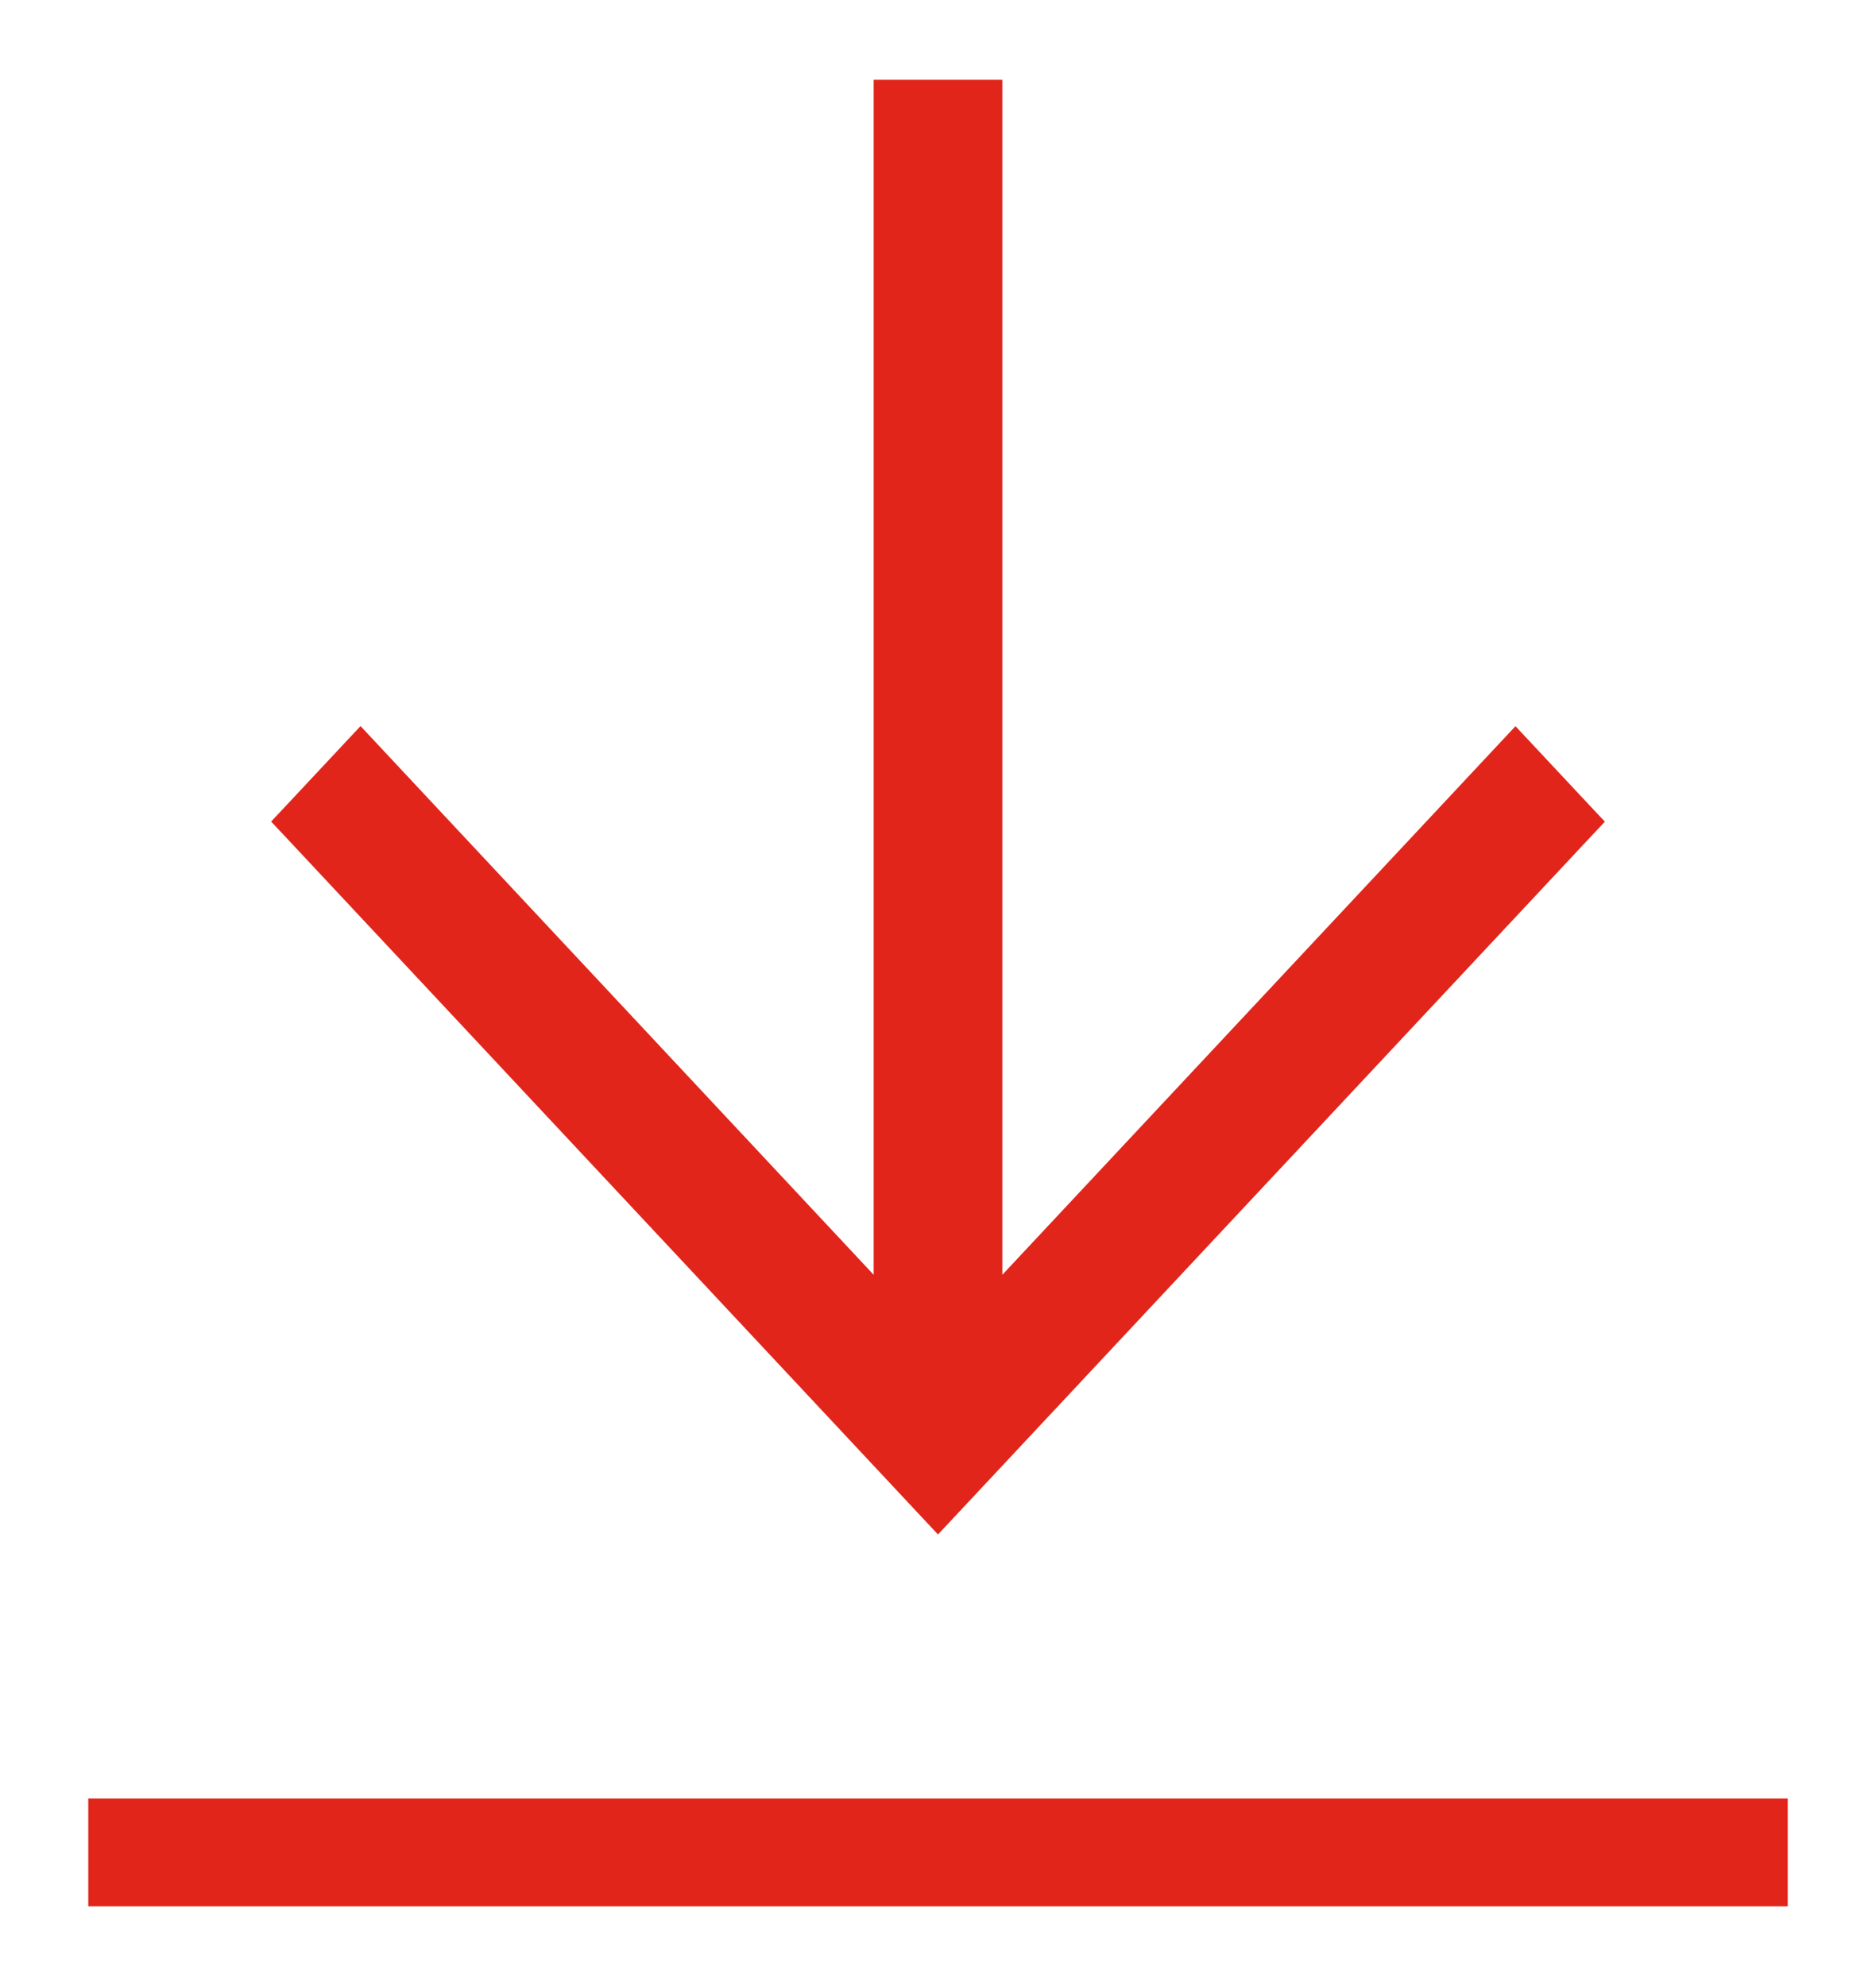
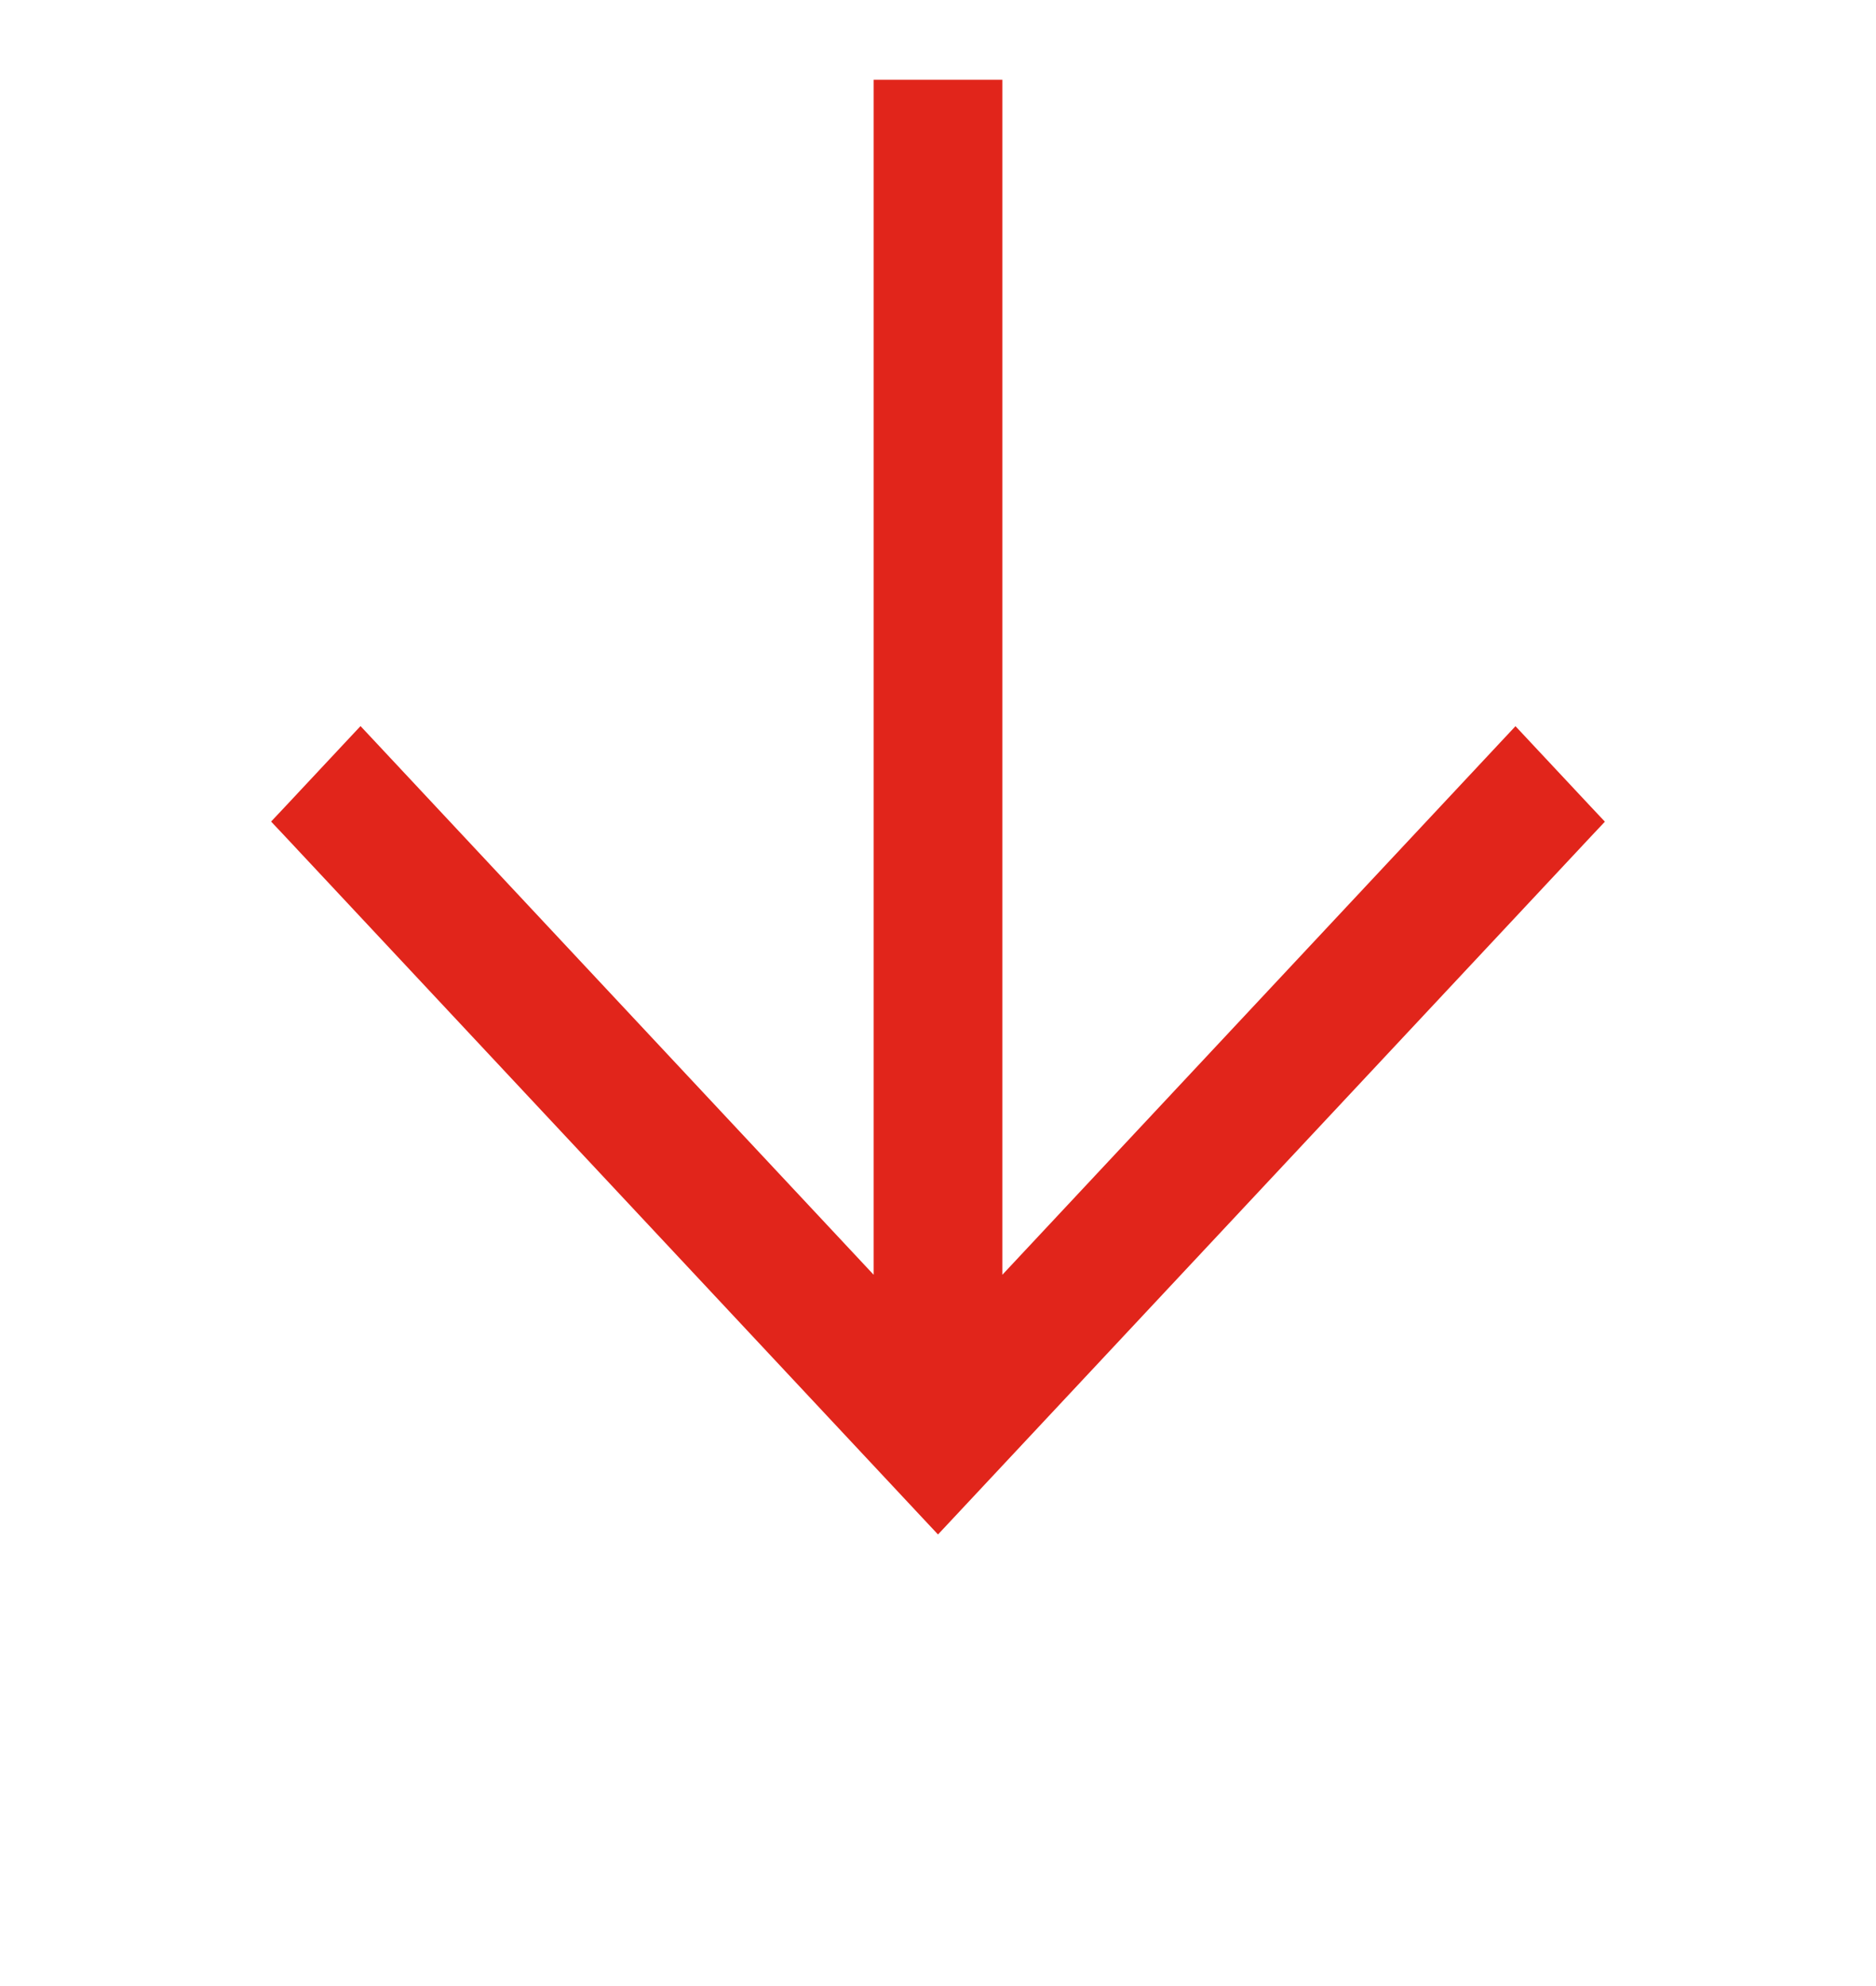
<svg xmlns="http://www.w3.org/2000/svg" fill="none" height="18" viewBox="0 0 17 18" width="17">
  <g fill="#e1251b" stroke="#e1251b" stroke-width=".2">
    <path d="m3.34 6.805 4.677 5.002v-10.884-.1h.1.766.1v.1 10.884l4.677-5.001.073-.078.073.078.536.573.064.068-.064.068-5.769 6.168-.073.078-.073-.078-5.769-6.169-.064-.068.064-.068.536-.573.073-.078z" />
-     <path d="m16 16.4h.1v.1.577.1h-.1-15-.1v-.1-.577-.1h.1z" />
  </g>
</svg>